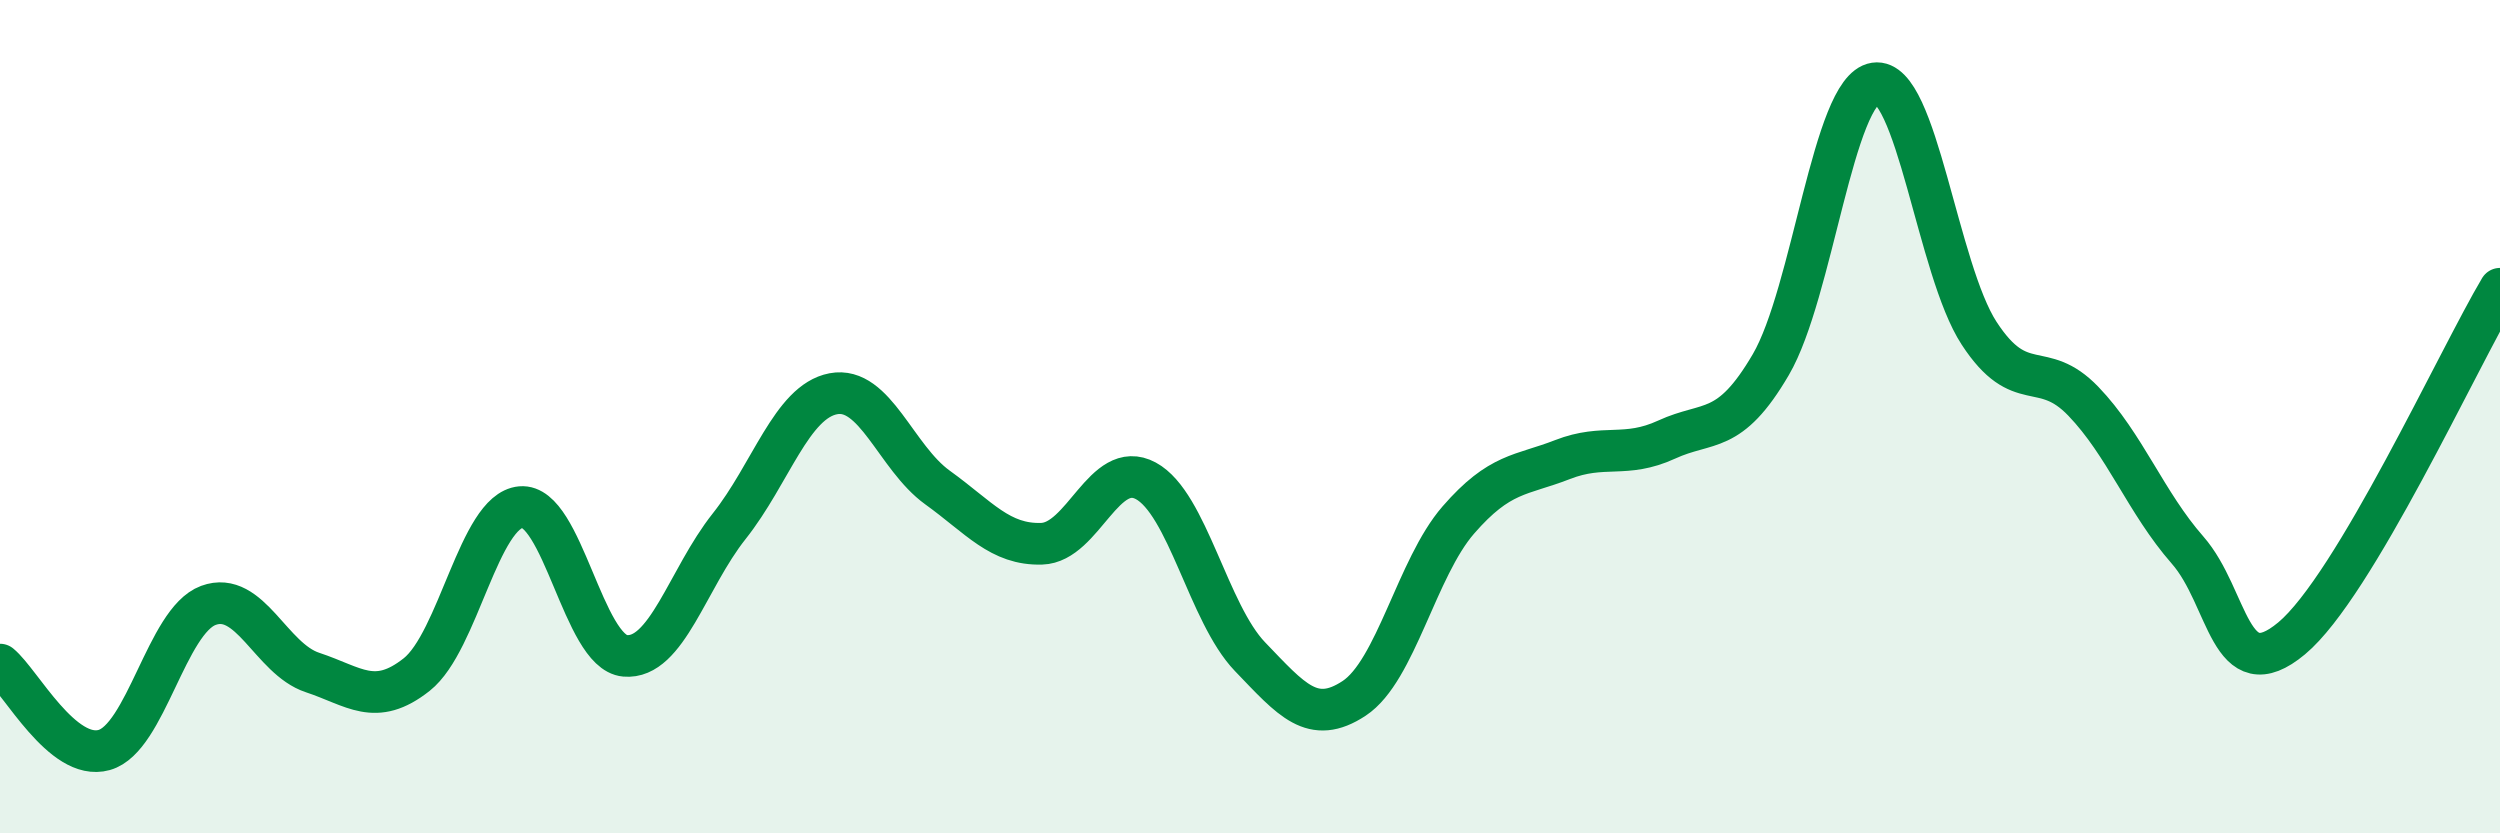
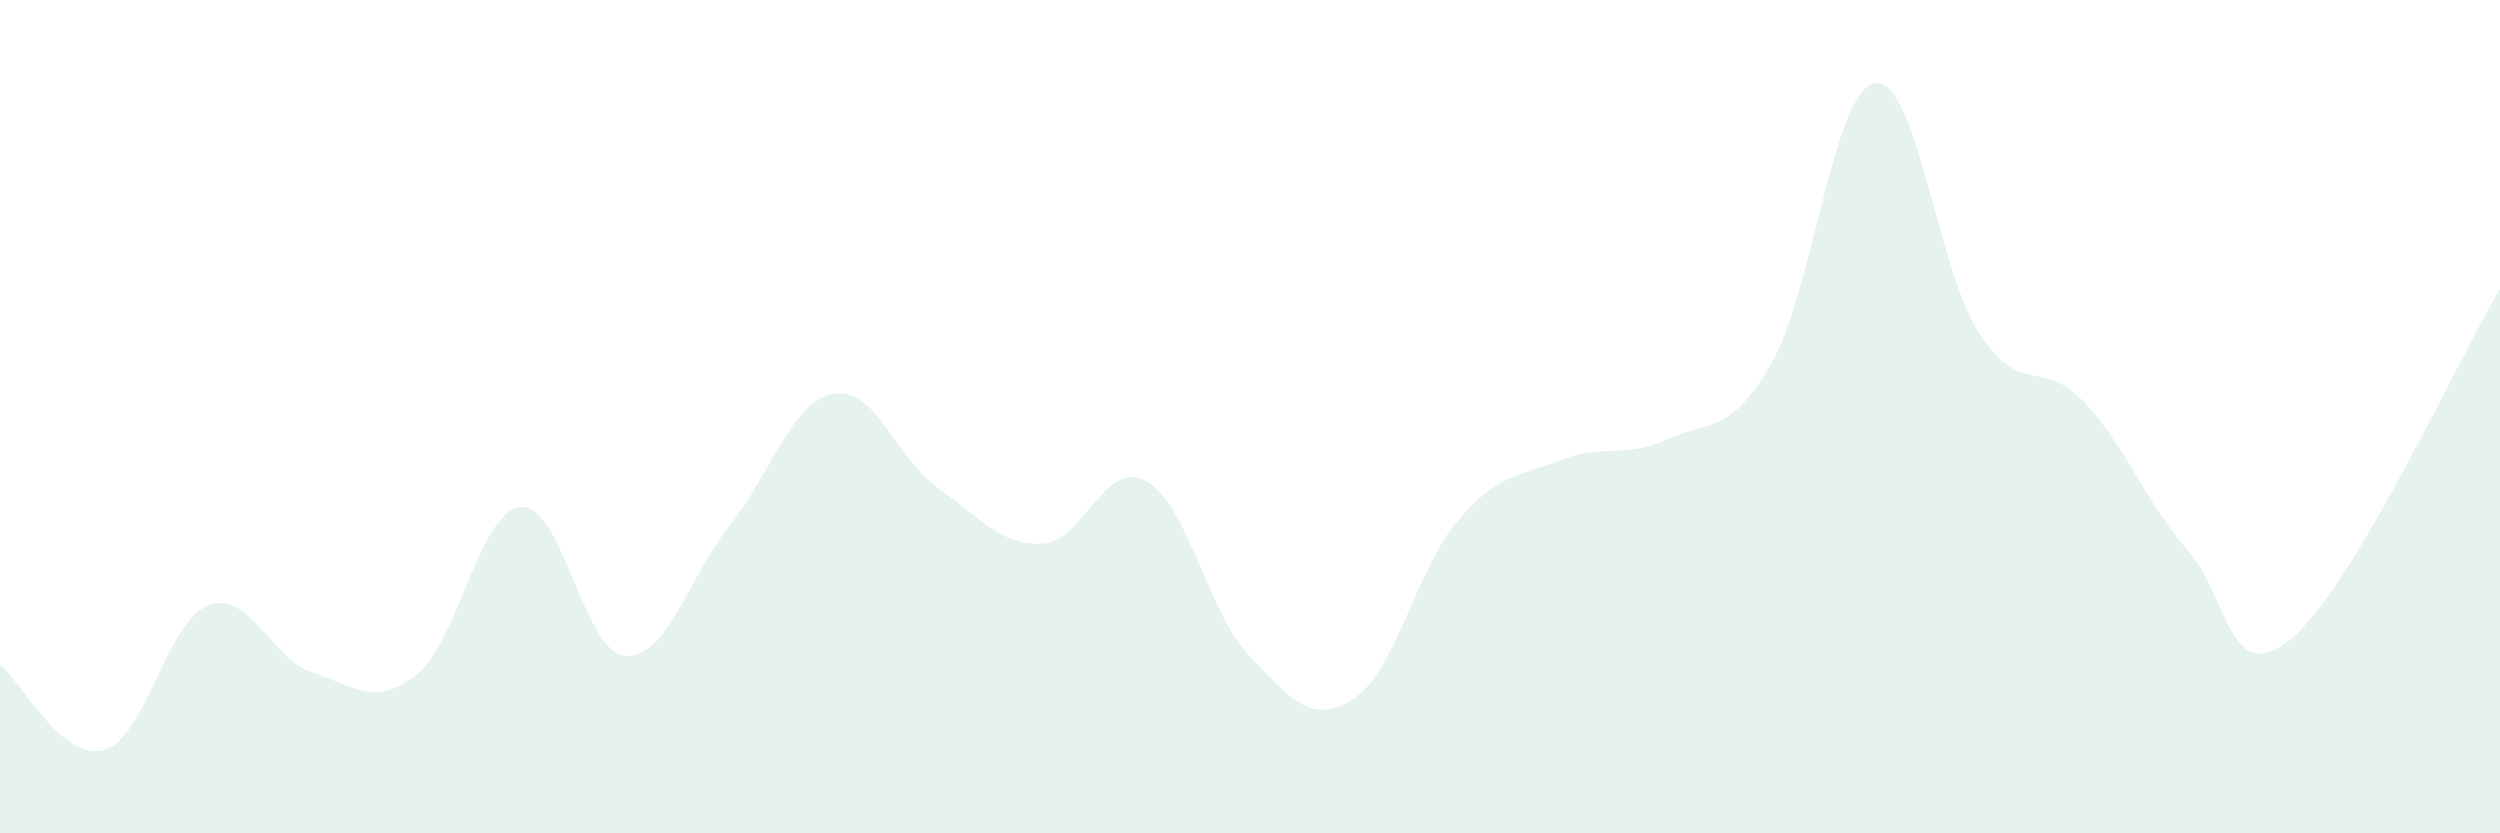
<svg xmlns="http://www.w3.org/2000/svg" width="60" height="20" viewBox="0 0 60 20">
  <path d="M 0,15.95 C 0.5,16.36 1.5,18.28 2.5,18 C 3.5,17.72 4,14.9 5,14.53 C 6,14.16 6.5,15.81 7.5,16.14 C 8.5,16.47 9,16.98 10,16.19 C 11,15.4 11.5,12.26 12.5,12.17 C 13.5,12.08 14,15.65 15,15.74 C 16,15.83 16.5,13.89 17.5,12.63 C 18.5,11.37 19,9.64 20,9.45 C 21,9.26 21.5,10.98 22.5,11.7 C 23.5,12.42 24,13.08 25,13.05 C 26,13.02 26.5,11 27.5,11.54 C 28.5,12.08 29,14.72 30,15.76 C 31,16.8 31.5,17.42 32.5,16.76 C 33.5,16.1 34,13.63 35,12.48 C 36,11.33 36.5,11.42 37.5,11.03 C 38.5,10.64 39,11.01 40,10.55 C 41,10.09 41.5,10.46 42.5,8.75 C 43.5,7.04 44,2.15 45,2 C 46,1.85 46.5,6.47 47.5,8 C 48.5,9.53 49,8.59 50,9.63 C 51,10.67 51.5,12.06 52.5,13.2 C 53.5,14.34 53.5,16.57 55,15.32 C 56.5,14.07 59,8.61 60,6.93L60 20L0 20Z" fill="#008740" opacity="0.1" stroke-linecap="round" stroke-linejoin="round" />
-   <path d="M 0,15.95 C 0.5,16.36 1.5,18.28 2.5,18 C 3.5,17.72 4,14.9 5,14.53 C 6,14.16 6.5,15.81 7.5,16.14 C 8.5,16.47 9,16.98 10,16.19 C 11,15.4 11.5,12.26 12.5,12.17 C 13.5,12.08 14,15.65 15,15.74 C 16,15.83 16.5,13.89 17.5,12.63 C 18.5,11.37 19,9.64 20,9.45 C 21,9.26 21.5,10.98 22.5,11.7 C 23.5,12.42 24,13.08 25,13.05 C 26,13.02 26.5,11 27.5,11.54 C 28.5,12.08 29,14.72 30,15.76 C 31,16.8 31.5,17.42 32.5,16.76 C 33.5,16.1 34,13.63 35,12.48 C 36,11.33 36.5,11.42 37.5,11.03 C 38.5,10.64 39,11.01 40,10.55 C 41,10.09 41.5,10.46 42.5,8.75 C 43.5,7.04 44,2.15 45,2 C 46,1.85 46.5,6.47 47.5,8 C 48.5,9.53 49,8.59 50,9.63 C 51,10.67 51.5,12.06 52.5,13.2 C 53.5,14.34 53.5,16.57 55,15.32 C 56.5,14.07 59,8.61 60,6.93" stroke="#008740" stroke-width="1" fill="none" stroke-linecap="round" stroke-linejoin="round" />
</svg>